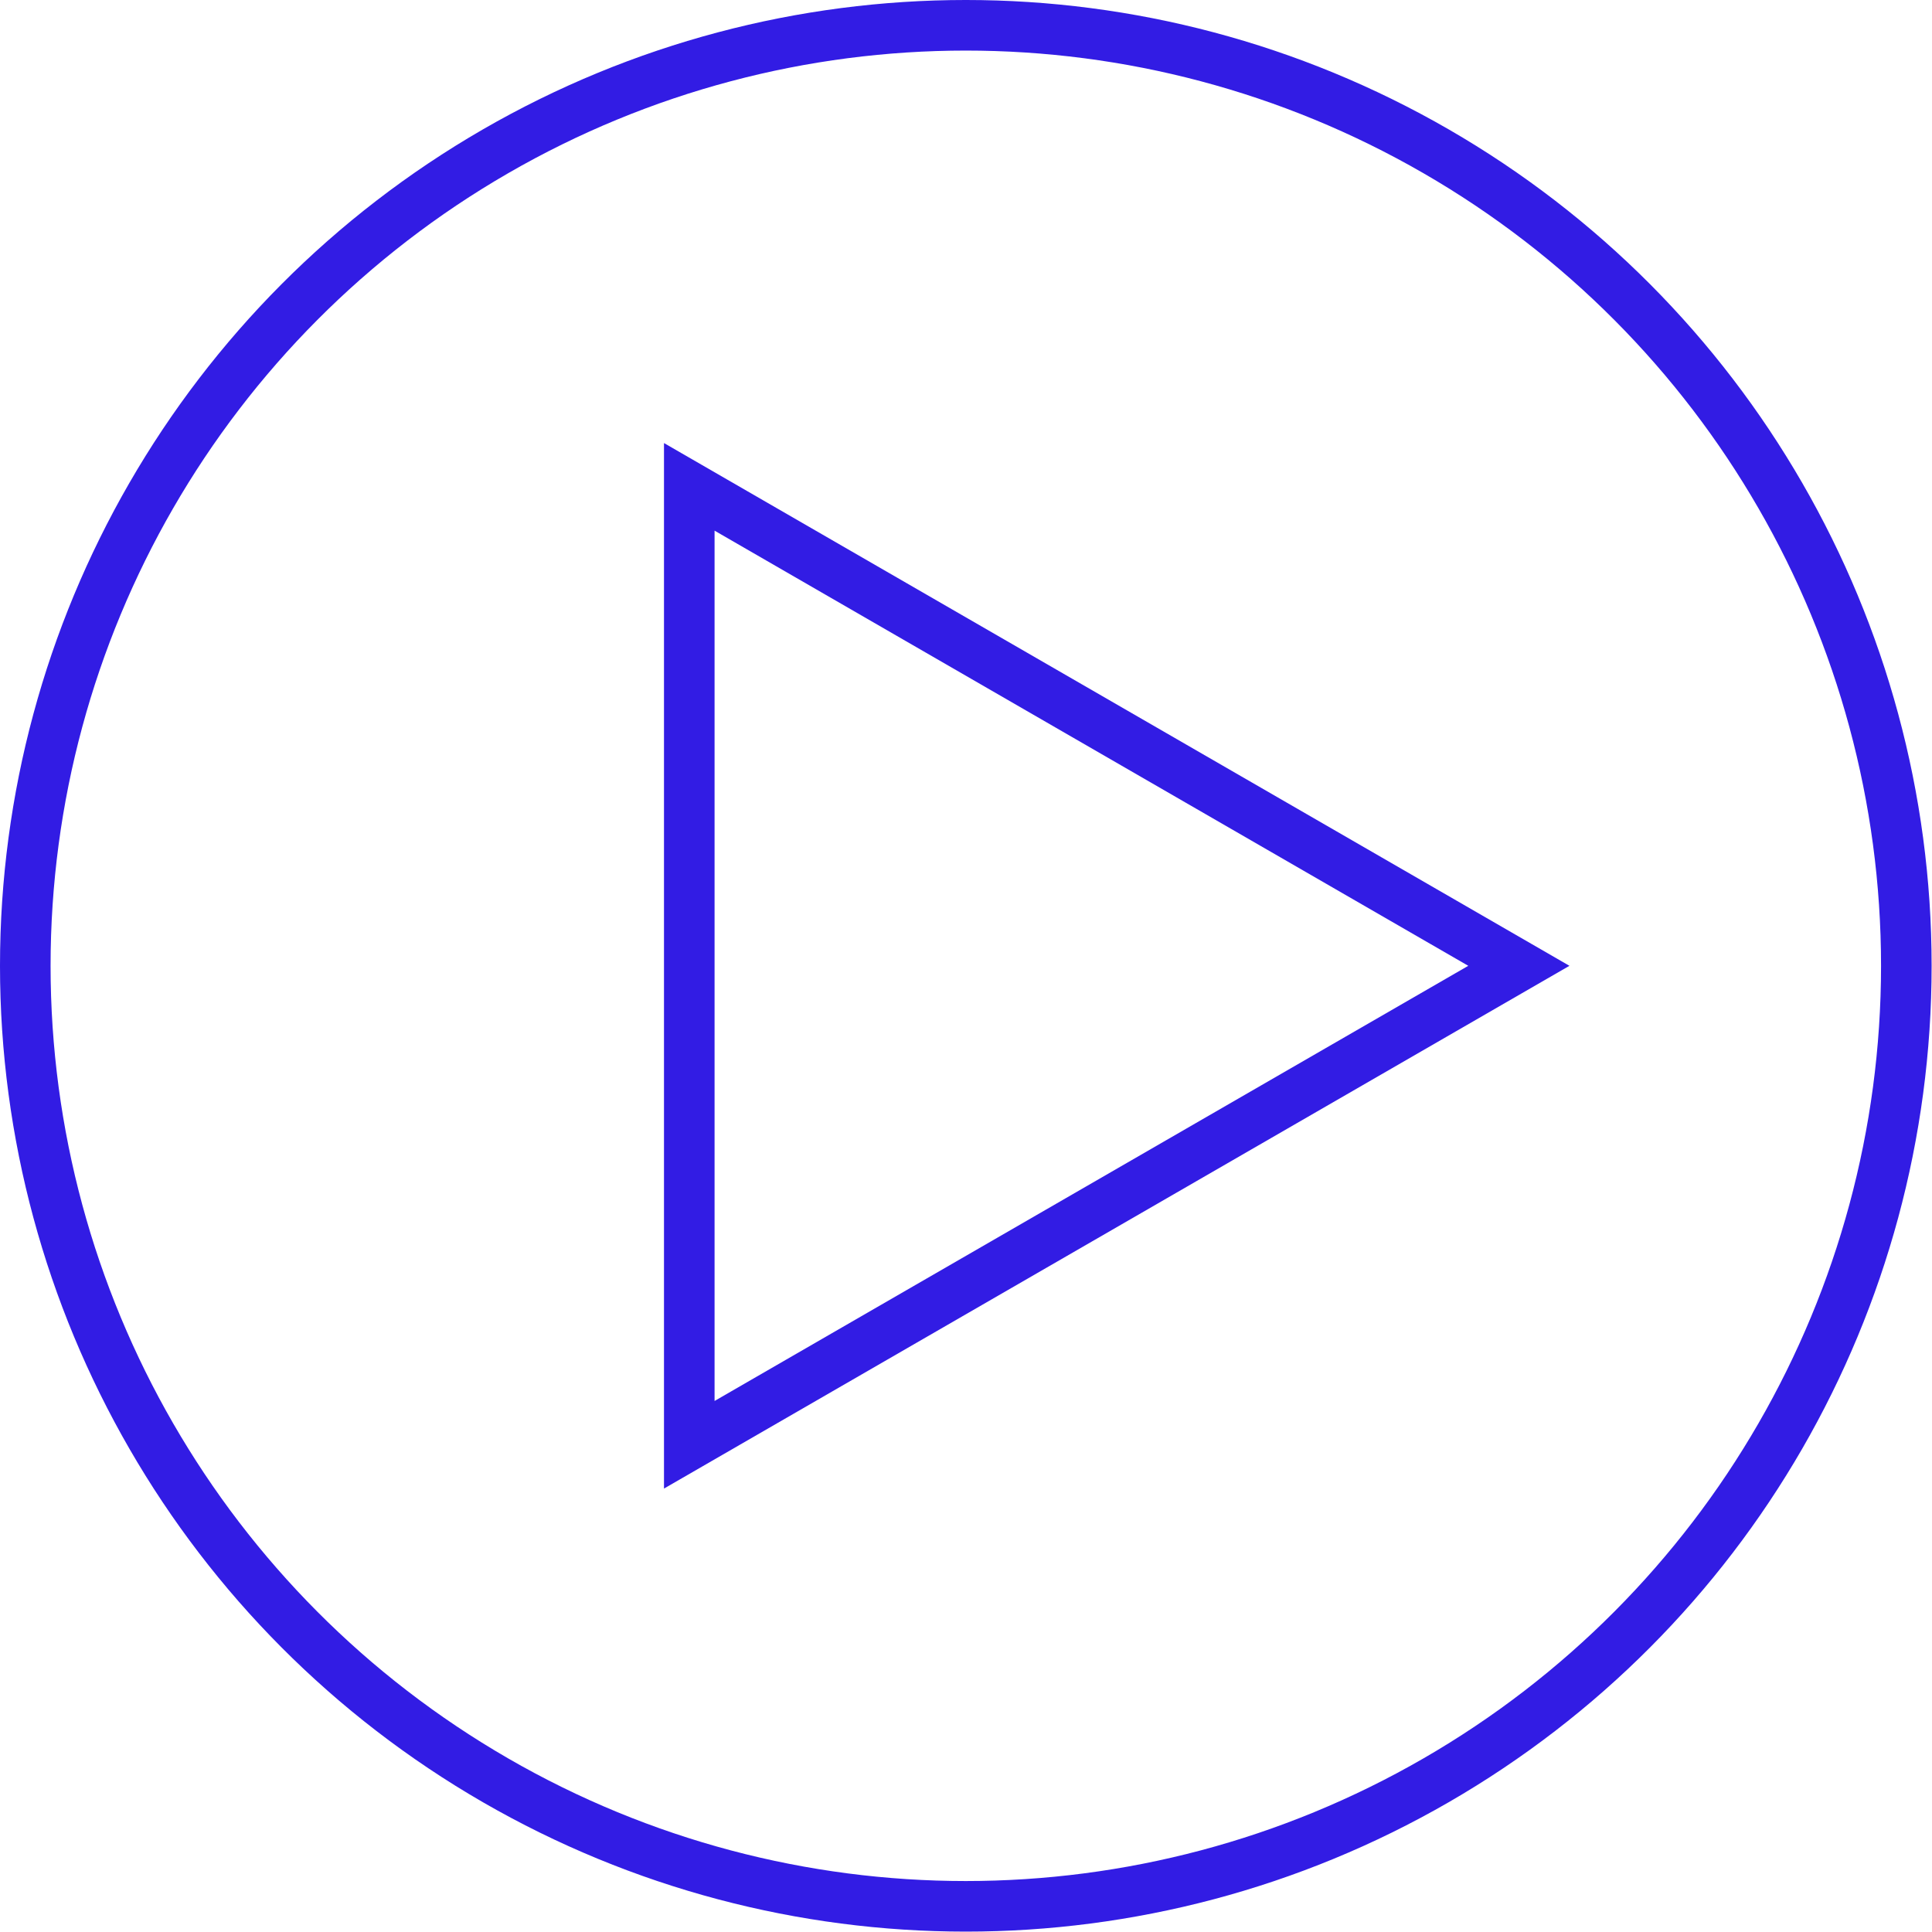
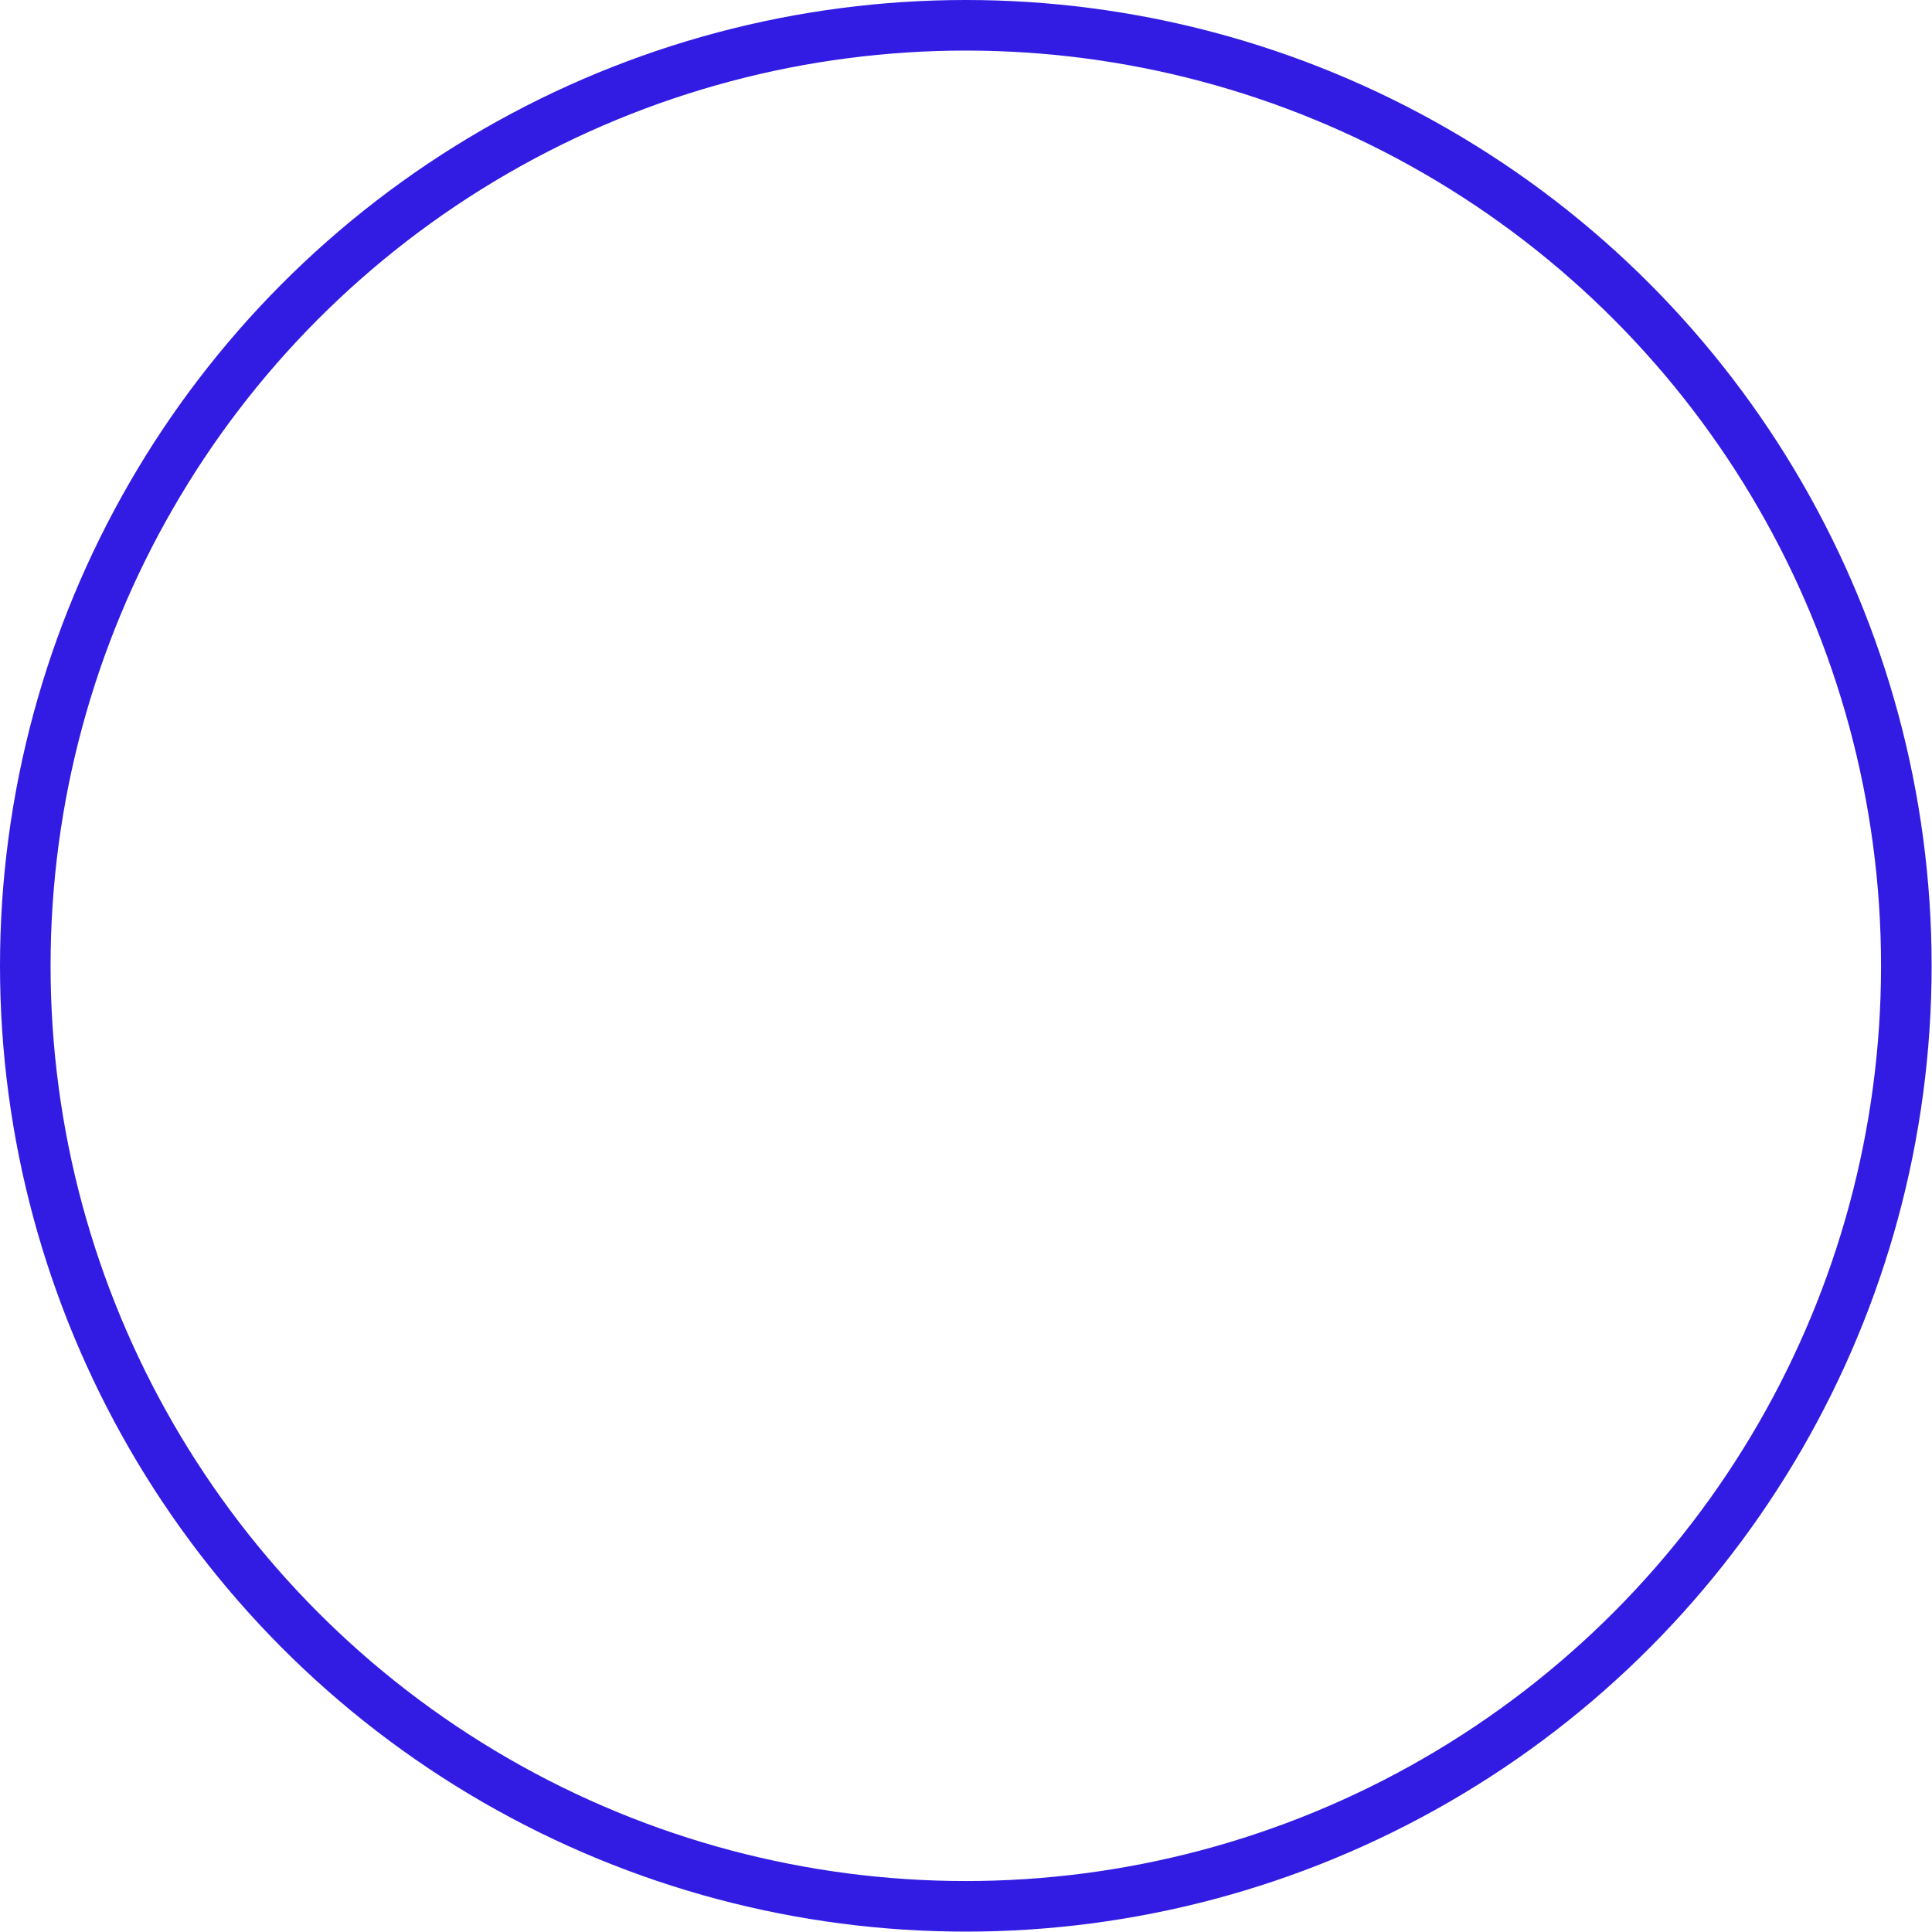
<svg xmlns="http://www.w3.org/2000/svg" width="191" height="191" viewBox="0 0 191 191" fill="none">
  <circle cx="95.481" cy="95.481" r="92.981" stroke="#321CE4" stroke-width="5" />
-   <path d="M68.143 48.131L150.156 95.481L68.143 142.832L68.143 48.131Z" stroke="#321CE4" stroke-width="5" />
</svg>